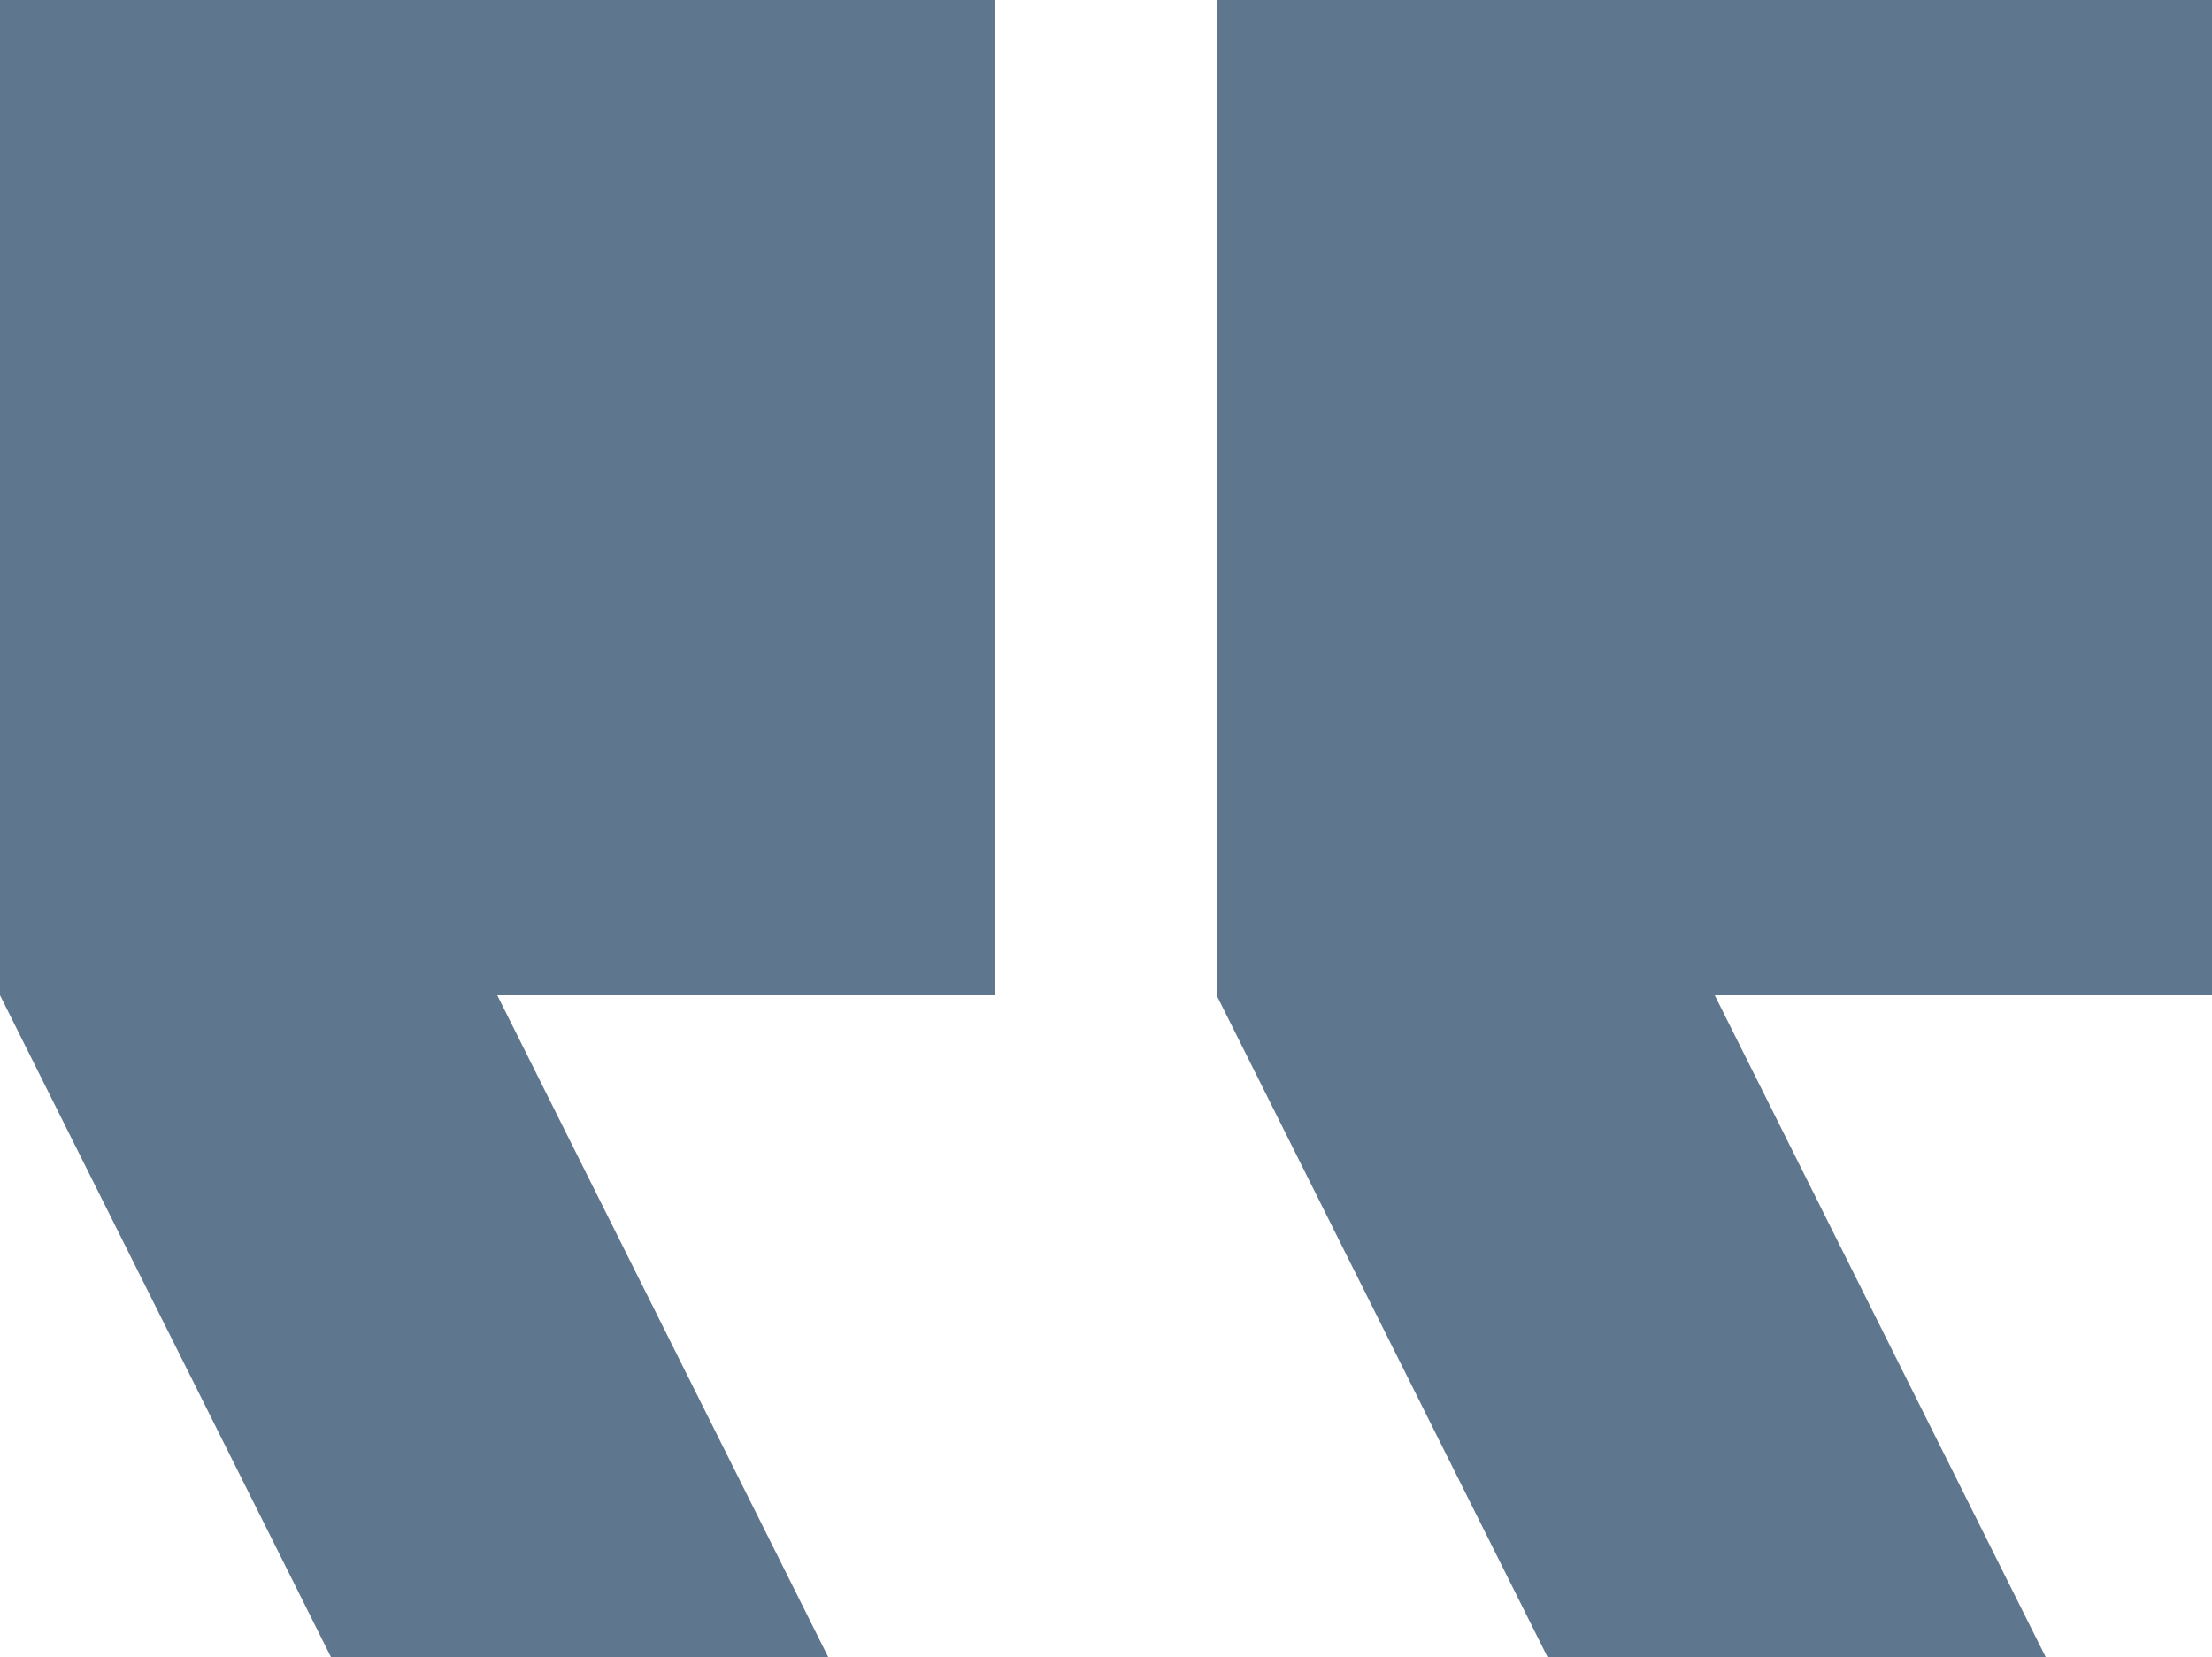
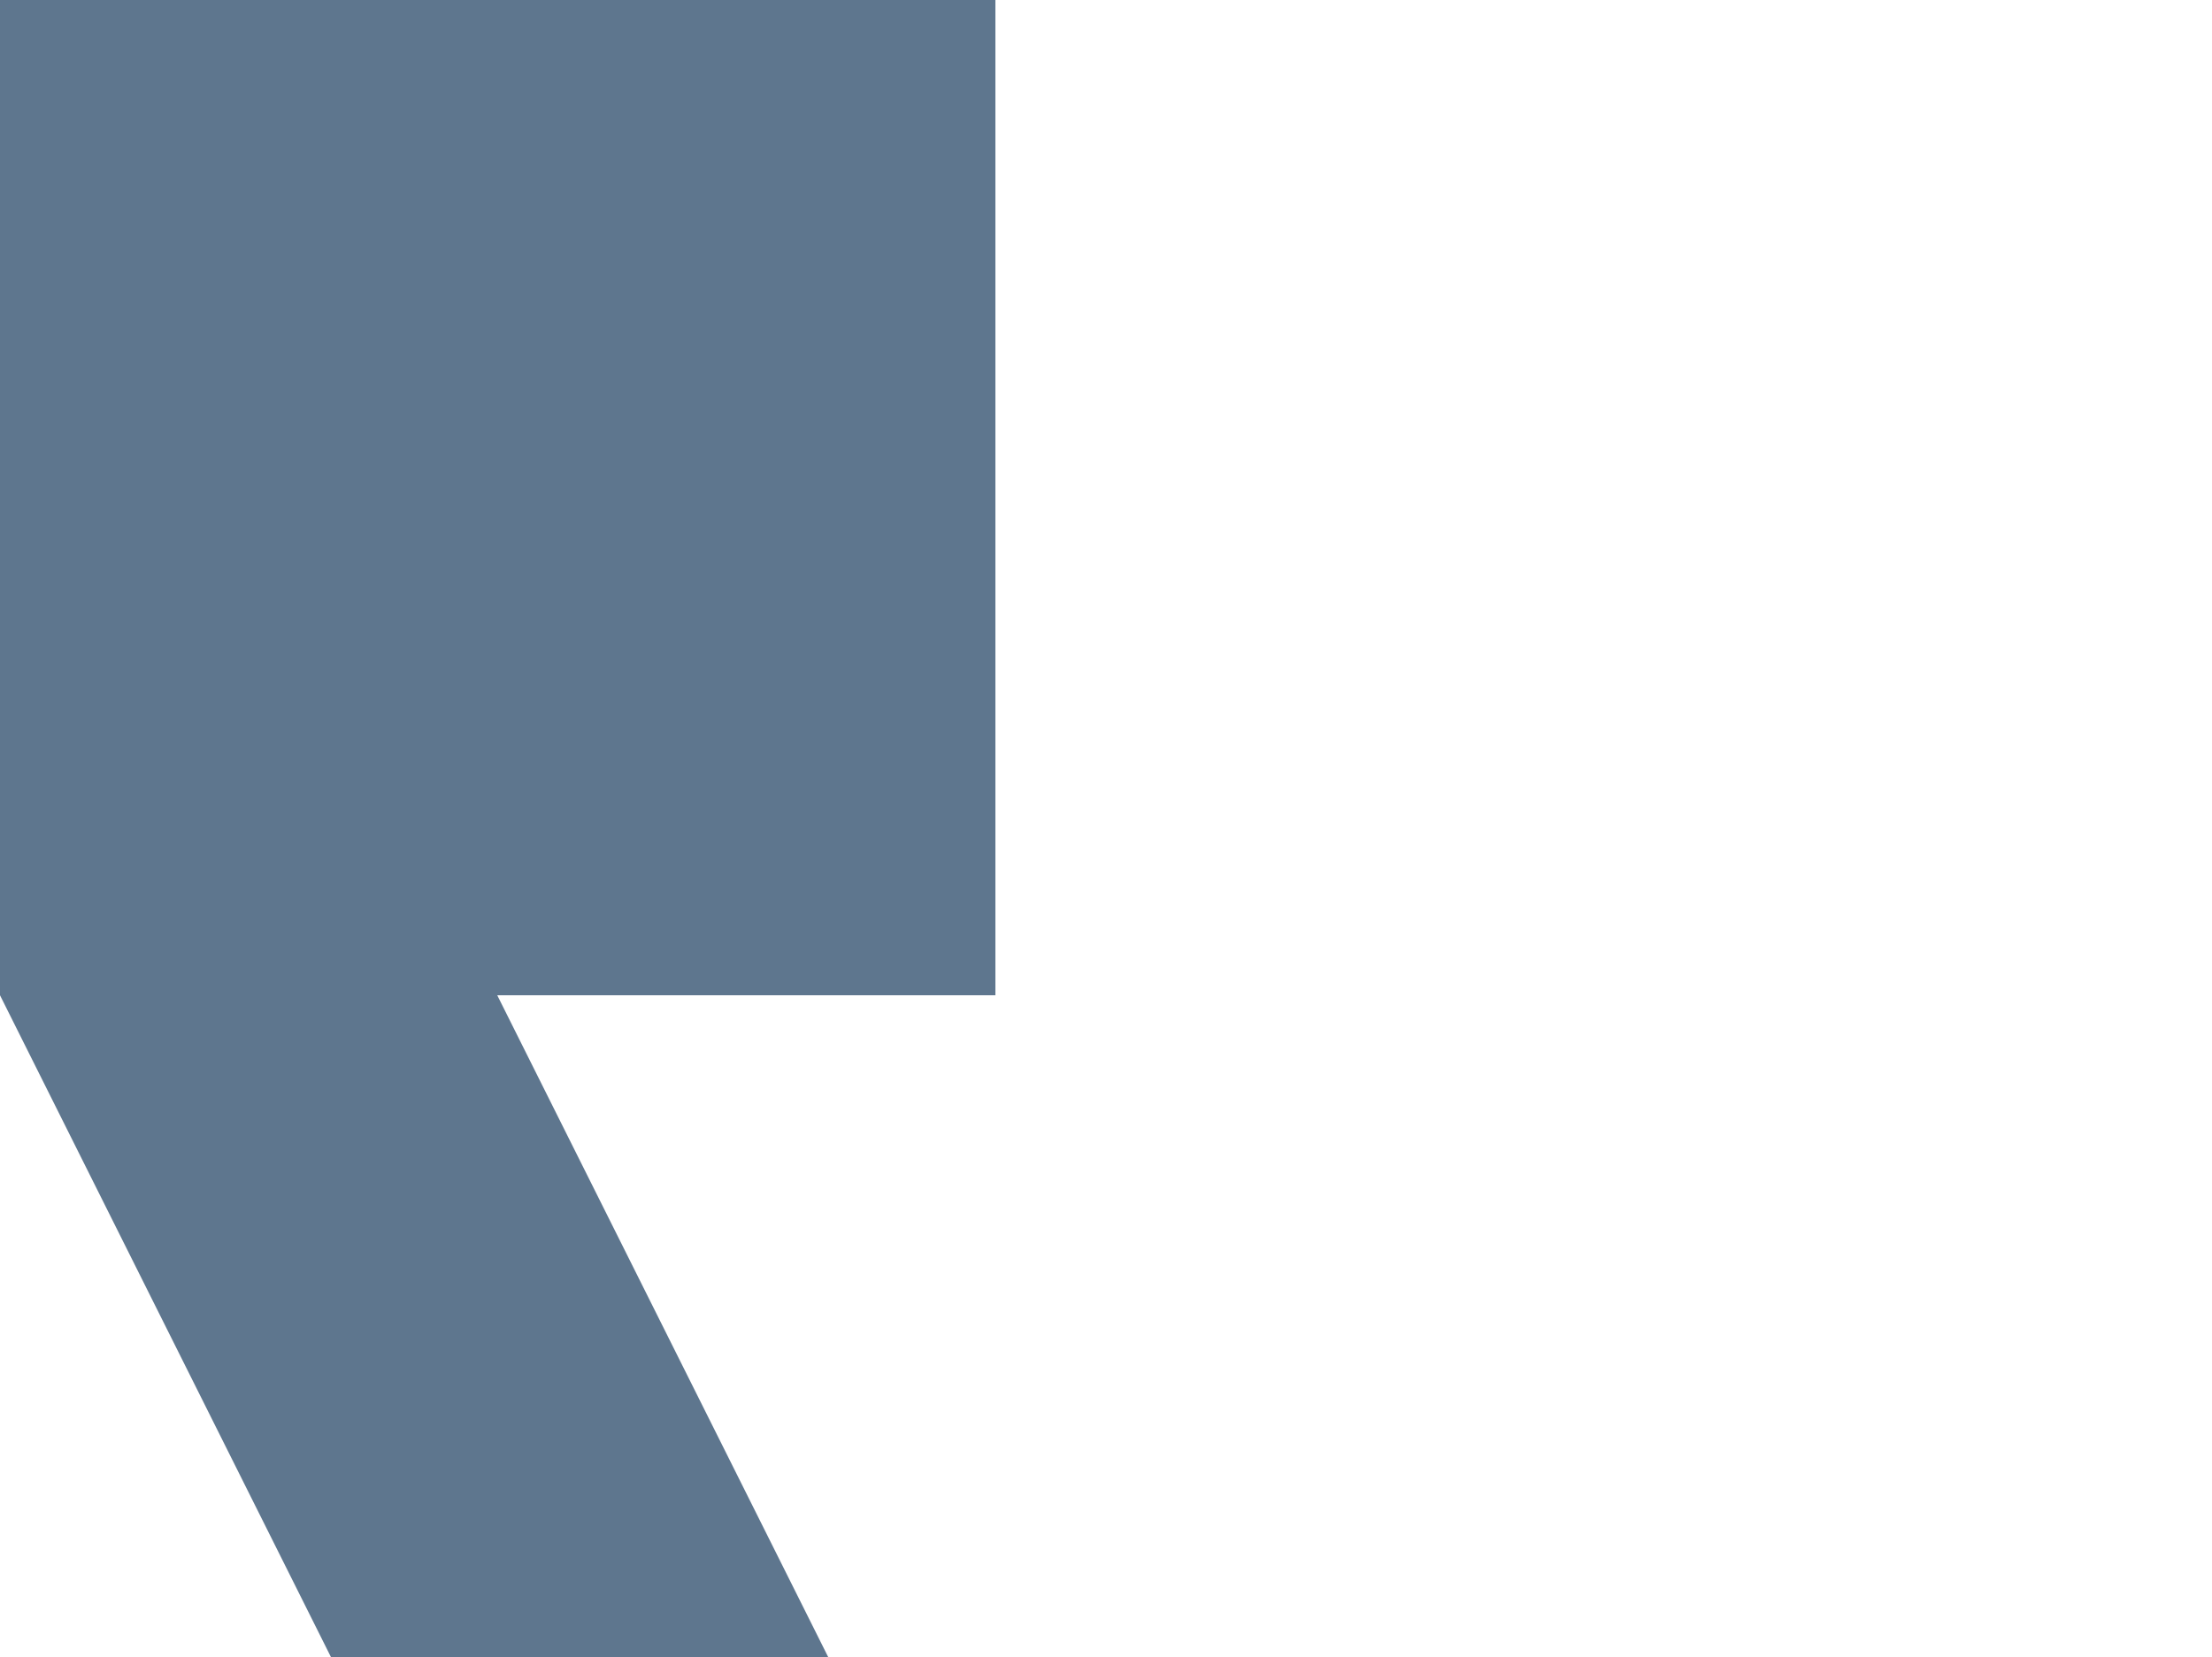
<svg xmlns="http://www.w3.org/2000/svg" viewBox="0 0 100 74.93">
  <defs>
    <style>.a{fill:#5e768e;}</style>
  </defs>
-   <path class="a" d="M100,45H77.52l15,30H70L55,45V0h45Z" />
  <path class="a" d="M45,0V45H22.48l15,30H15L0,45V0Z" />
</svg>